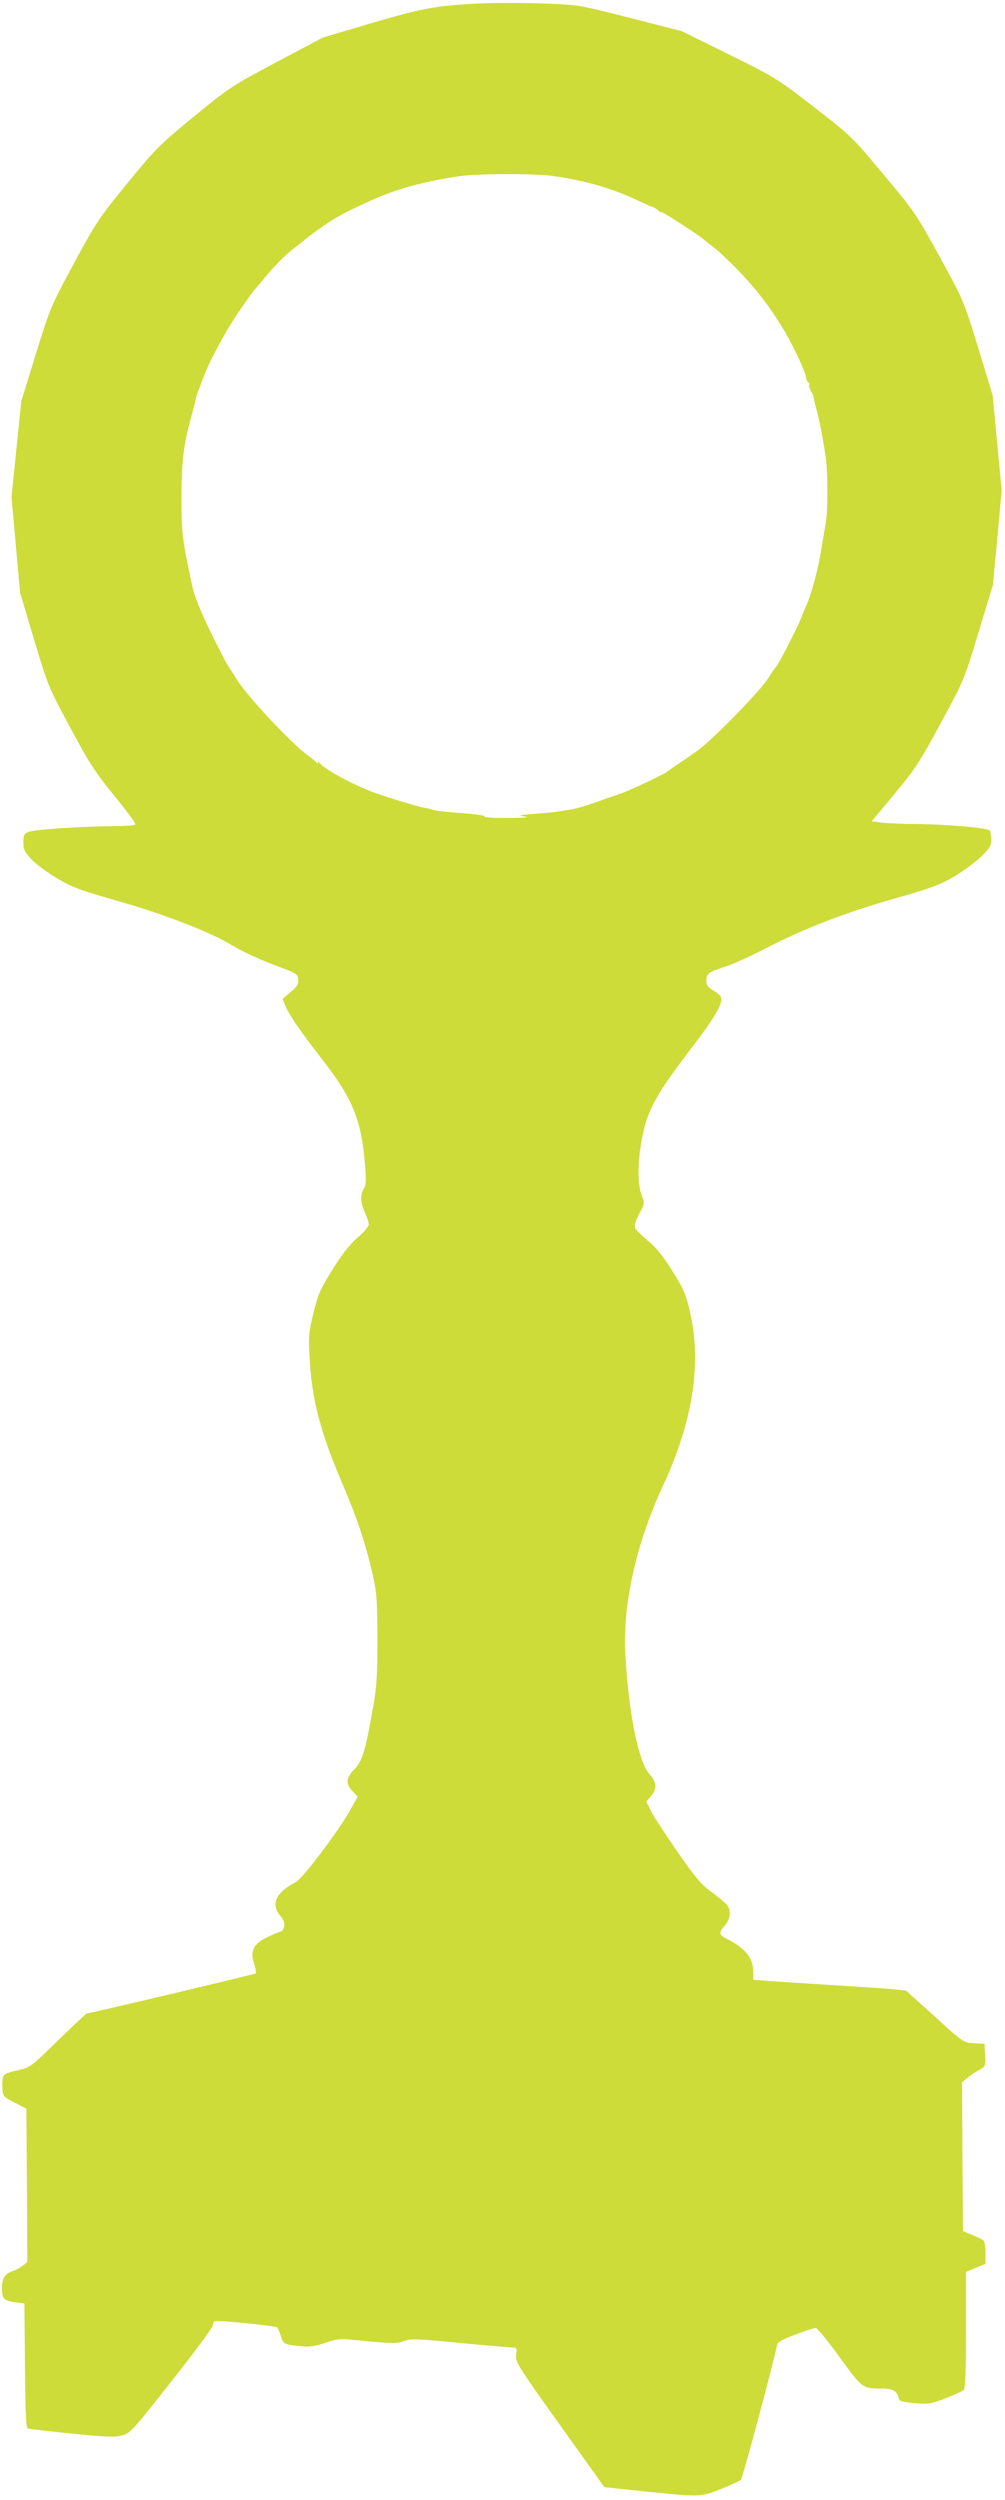
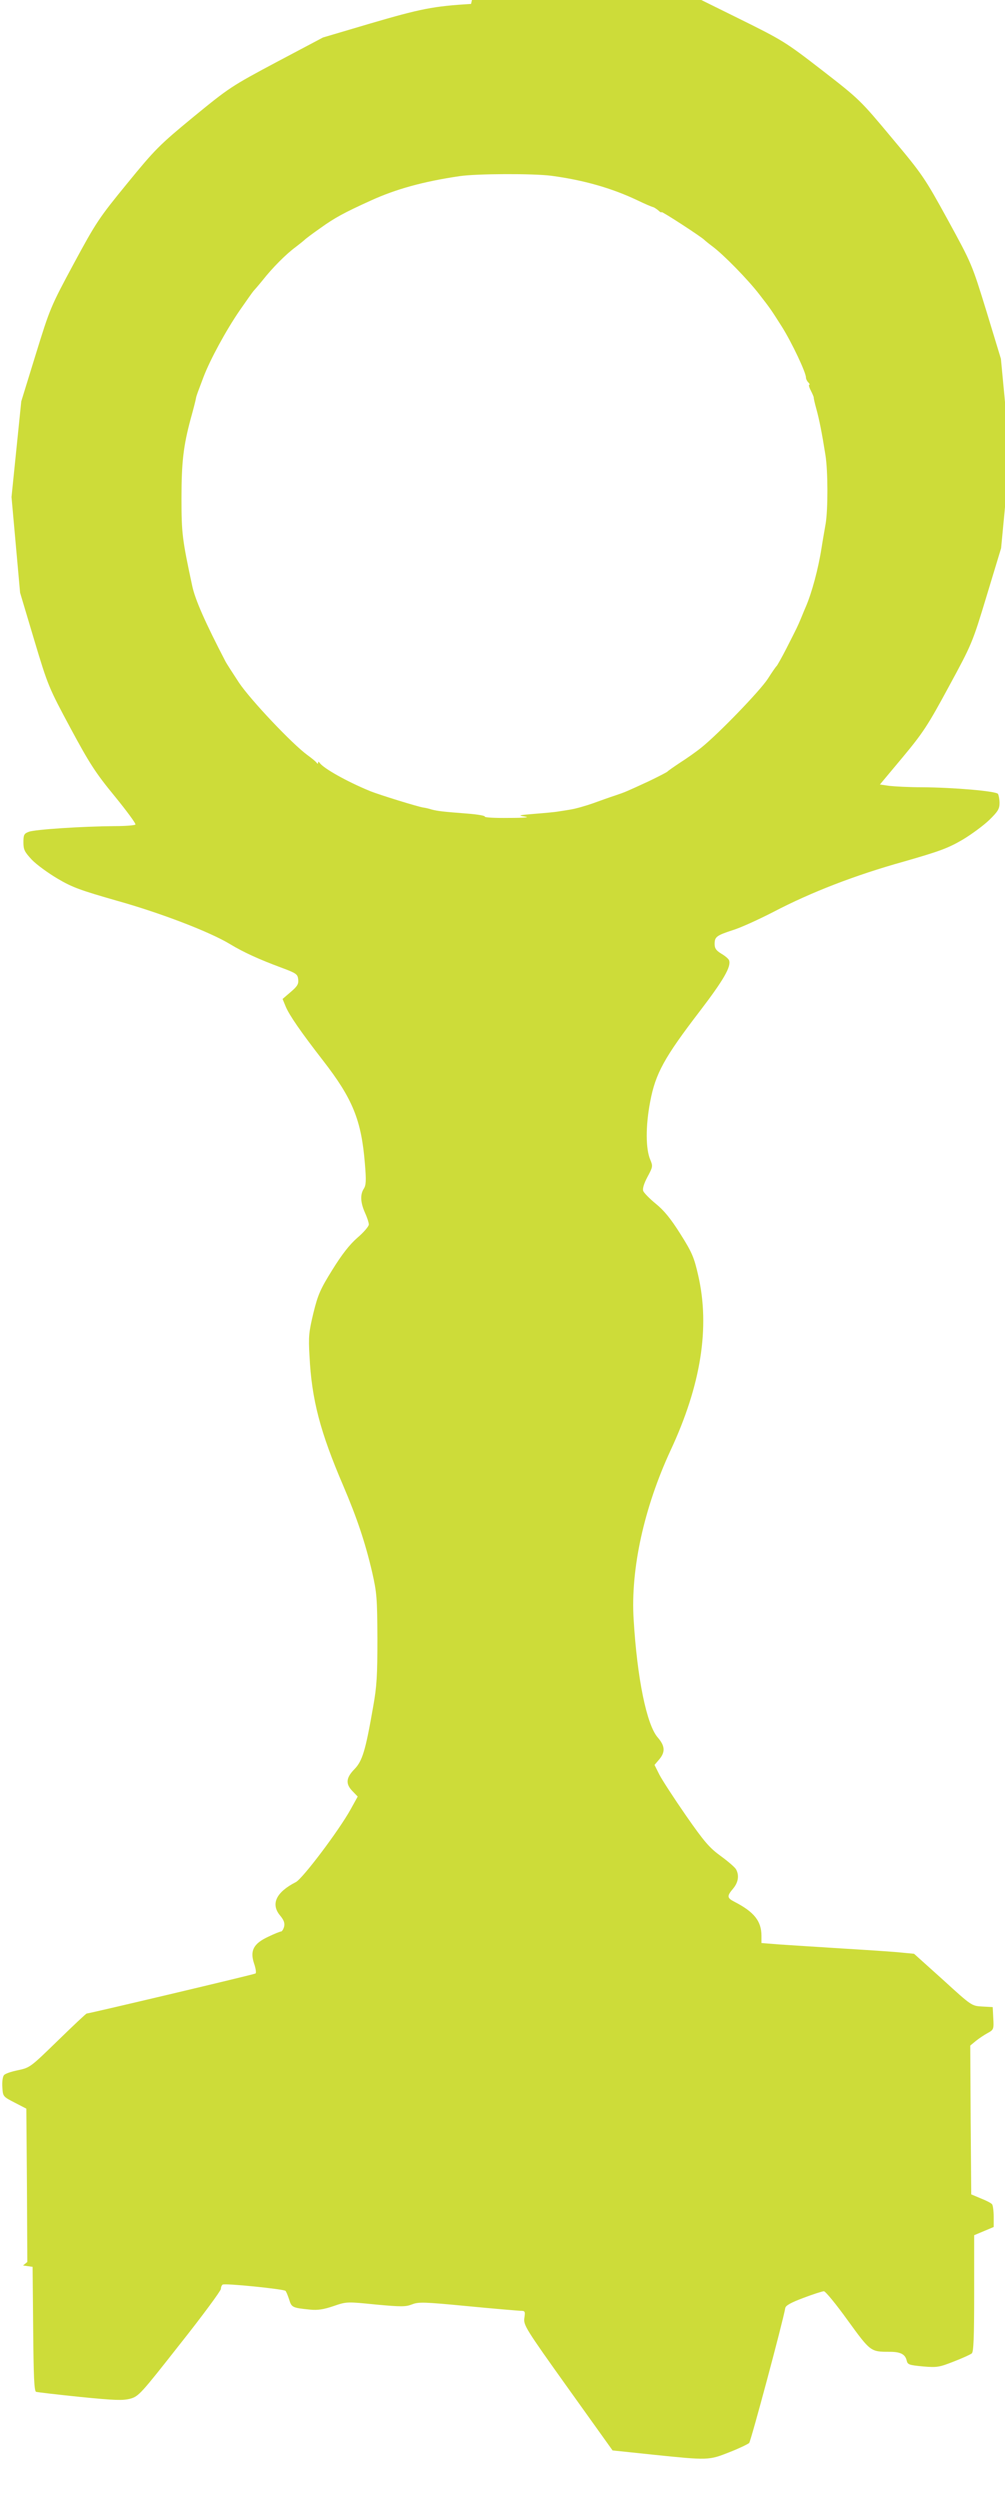
<svg xmlns="http://www.w3.org/2000/svg" version="1.0" width="515pt" height="1280pt" viewBox="0 0 515 1280" preserveAspectRatio="xMidYMid meet">
  <g transform="translate(0,1280) scale(0.1,-0.1)" fill="#cddc39" stroke="none">
-     <path d="M2414 12780 c-194 -12 -256 -24 -519 -101 l-240 -71 -238 -126 c-231 -123 -243 -131 -425 -280 -175 -144 -197 -166 -340 -341 -144 -176 -159 -198 -274 -411 -119 -221 -122 -229 -195 -465 l-74 -240 -25 -245 -25 -245 22 -245 22 -245 72 -241 c71 -237 75 -245 186 -452 98 -182 129 -230 226 -348 62 -76 110 -141 107 -146 -3 -4 -51 -8 -107 -8 -160 -1 -409 -17 -439 -29 -25 -9 -28 -16 -28 -54 0 -38 6 -49 43 -89 24 -25 83 -68 132 -97 76 -45 119 -60 304 -113 222 -62 478 -160 581 -223 68 -41 149 -78 260 -119 78 -29 85 -34 88 -60 3 -24 -4 -36 -38 -65 l-42 -36 16 -39 c19 -45 77 -129 191 -276 153 -197 197 -306 215 -530 7 -84 6 -109 -6 -127 -19 -30 -17 -70 6 -122 11 -24 20 -51 20 -61 0 -9 -26 -40 -59 -68 -40 -35 -79 -85 -128 -164 -61 -98 -74 -127 -97 -221 -23 -96 -26 -120 -20 -220 11 -224 55 -390 174 -667 69 -162 111 -286 147 -440 24 -106 26 -132 27 -340 0 -189 -3 -245 -22 -350 -39 -224 -55 -277 -96 -319 -43 -44 -46 -75 -10 -112 l27 -28 -36 -65 c-59 -107 -246 -355 -281 -373 -102 -52 -130 -113 -80 -172 19 -23 24 -38 20 -56 -4 -14 -11 -25 -16 -25 -5 0 -35 -12 -66 -27 -75 -35 -94 -71 -72 -137 9 -26 12 -49 7 -51 -7 -5 -853 -205 -865 -205 -3 0 -69 -62 -147 -138 -140 -136 -143 -139 -204 -152 -35 -7 -68 -18 -73 -26 -6 -7 -10 -34 -8 -61 3 -48 3 -48 63 -79 l60 -31 3 -392 2 -393 -22 -18 c-13 -11 -38 -24 -56 -30 -39 -14 -52 -36 -52 -87 0 -53 10 -63 66 -71 l49 -7 3 -318 c2 -241 5 -319 15 -322 6 -2 108 -14 225 -26 180 -18 220 -19 258 -9 43 12 55 26 254 279 116 146 210 274 210 283 0 9 4 19 9 22 12 8 314 -23 322 -32 4 -4 12 -24 19 -45 12 -40 17 -42 107 -51 39 -4 70 1 120 18 67 23 69 23 217 8 130 -12 153 -12 186 1 33 13 62 12 281 -9 134 -13 256 -23 272 -24 26 0 27 -2 22 -37 -5 -36 5 -53 223 -358 l229 -320 209 -22 c282 -29 284 -29 390 13 49 19 94 41 101 47 9 10 172 617 185 691 2 13 29 28 93 52 50 19 97 34 105 34 8 0 63 -67 122 -149 117 -161 117 -161 215 -161 55 0 79 -12 87 -44 5 -22 12 -24 84 -31 72 -6 83 -4 157 25 44 17 86 36 93 42 9 8 12 82 12 308 l0 297 50 21 50 21 0 53 c0 29 -4 58 -8 63 -4 6 -29 19 -57 30 l-50 21 -3 381 -2 381 29 24 c15 12 43 31 60 40 31 17 32 20 29 75 l-3 58 -54 3 c-54 3 -54 3 -201 137 l-148 133 -63 6 c-35 4 -172 13 -304 21 -132 8 -279 18 -327 21 l-88 7 0 37 c0 75 -37 122 -138 174 -39 20 -40 29 -7 68 26 31 32 67 15 98 -5 10 -41 41 -78 68 -58 42 -85 73 -179 208 -61 88 -122 182 -136 209 l-25 50 24 28 c32 38 30 69 -7 112 -57 64 -106 303 -124 605 -16 257 53 571 189 865 156 334 203 630 142 896 -21 92 -31 117 -91 212 -49 78 -84 121 -126 155 -32 26 -61 56 -65 66 -4 13 4 38 22 72 27 50 28 55 15 86 -25 56 -25 176 -1 300 27 143 72 225 253 461 123 161 163 230 151 262 -3 8 -21 23 -40 34 -26 16 -34 27 -34 49 0 37 9 44 95 72 39 12 131 54 205 92 195 102 421 189 668 258 185 53 228 69 302 112 47 28 109 74 138 102 43 42 52 56 52 86 0 19 -4 40 -8 47 -9 14 -225 33 -391 34 -64 0 -138 4 -165 7 l-49 7 117 140 c104 125 129 163 236 361 119 219 121 224 194 465 l74 244 23 242 22 243 -23 242 -23 243 -74 243 c-75 243 -75 243 -198 468 -118 215 -130 233 -287 420 -161 193 -166 198 -357 346 -189 146 -200 153 -435 269 l-241 119 -230 59 c-126 33 -259 65 -294 70 -91 15 -402 21 -557 11z m411 -880 c165 -22 309 -63 440 -125 39 -19 75 -34 80 -35 6 -1 18 -9 28 -17 9 -9 17 -13 17 -9 0 6 208 -129 220 -143 3 -3 21 -18 40 -32 59 -44 182 -170 240 -245 60 -77 62 -81 118 -169 50 -80 122 -232 122 -258 0 -7 5 -18 12 -25 7 -7 9 -12 5 -12 -4 0 -1 -13 8 -30 8 -16 15 -32 15 -35 -1 -3 5 -29 13 -58 15 -54 29 -124 47 -238 13 -82 13 -278 1 -350 -5 -30 -15 -85 -21 -124 -17 -109 -50 -230 -80 -300 -5 -11 -16 -38 -25 -60 -19 -45 -17 -41 -75 -155 -24 -47 -47 -87 -50 -90 -4 -3 -24 -32 -45 -65 -40 -62 -253 -282 -340 -352 -27 -22 -77 -57 -110 -78 -33 -22 -62 -42 -65 -46 -3 -3 -45 -25 -95 -49 -115 -53 -121 -56 -175 -74 -25 -8 -75 -26 -111 -39 -37 -13 -89 -28 -115 -32 -27 -5 -58 -9 -69 -11 -11 -2 -63 -7 -115 -11 -83 -7 -89 -8 -50 -14 28 -4 -2 -7 -83 -7 -71 -1 -126 2 -123 7 3 4 -36 11 -87 15 -130 10 -154 13 -185 21 -15 5 -34 9 -42 10 -25 3 -229 66 -275 85 -117 48 -238 116 -257 144 -5 7 -8 7 -8 1 0 -7 -3 -7 -8 0 -4 6 -25 23 -47 39 -78 57 -290 281 -350 370 -32 49 -64 98 -70 110 -102 196 -155 315 -170 386 -51 238 -55 268 -55 448 0 187 10 269 47 407 14 50 26 97 27 105 3 16 7 25 39 110 34 89 115 238 185 340 36 52 68 97 71 100 3 3 24 27 46 54 52 66 121 135 170 171 22 17 42 33 45 36 3 4 40 32 83 62 71 51 120 78 257 140 129 59 271 98 455 125 86 13 376 14 470 2z" />
+     <path d="M2414 12780 c-194 -12 -256 -24 -519 -101 l-240 -71 -238 -126 c-231 -123 -243 -131 -425 -280 -175 -144 -197 -166 -340 -341 -144 -176 -159 -198 -274 -411 -119 -221 -122 -229 -195 -465 l-74 -240 -25 -245 -25 -245 22 -245 22 -245 72 -241 c71 -237 75 -245 186 -452 98 -182 129 -230 226 -348 62 -76 110 -141 107 -146 -3 -4 -51 -8 -107 -8 -160 -1 -409 -17 -439 -29 -25 -9 -28 -16 -28 -54 0 -38 6 -49 43 -89 24 -25 83 -68 132 -97 76 -45 119 -60 304 -113 222 -62 478 -160 581 -223 68 -41 149 -78 260 -119 78 -29 85 -34 88 -60 3 -24 -4 -36 -38 -65 l-42 -36 16 -39 c19 -45 77 -129 191 -276 153 -197 197 -306 215 -530 7 -84 6 -109 -6 -127 -19 -30 -17 -70 6 -122 11 -24 20 -51 20 -61 0 -9 -26 -40 -59 -68 -40 -35 -79 -85 -128 -164 -61 -98 -74 -127 -97 -221 -23 -96 -26 -120 -20 -220 11 -224 55 -390 174 -667 69 -162 111 -286 147 -440 24 -106 26 -132 27 -340 0 -189 -3 -245 -22 -350 -39 -224 -55 -277 -96 -319 -43 -44 -46 -75 -10 -112 l27 -28 -36 -65 c-59 -107 -246 -355 -281 -373 -102 -52 -130 -113 -80 -172 19 -23 24 -38 20 -56 -4 -14 -11 -25 -16 -25 -5 0 -35 -12 -66 -27 -75 -35 -94 -71 -72 -137 9 -26 12 -49 7 -51 -7 -5 -853 -205 -865 -205 -3 0 -69 -62 -147 -138 -140 -136 -143 -139 -204 -152 -35 -7 -68 -18 -73 -26 -6 -7 -10 -34 -8 -61 3 -48 3 -48 63 -79 l60 -31 3 -392 2 -393 -22 -18 l49 -7 3 -318 c2 -241 5 -319 15 -322 6 -2 108 -14 225 -26 180 -18 220 -19 258 -9 43 12 55 26 254 279 116 146 210 274 210 283 0 9 4 19 9 22 12 8 314 -23 322 -32 4 -4 12 -24 19 -45 12 -40 17 -42 107 -51 39 -4 70 1 120 18 67 23 69 23 217 8 130 -12 153 -12 186 1 33 13 62 12 281 -9 134 -13 256 -23 272 -24 26 0 27 -2 22 -37 -5 -36 5 -53 223 -358 l229 -320 209 -22 c282 -29 284 -29 390 13 49 19 94 41 101 47 9 10 172 617 185 691 2 13 29 28 93 52 50 19 97 34 105 34 8 0 63 -67 122 -149 117 -161 117 -161 215 -161 55 0 79 -12 87 -44 5 -22 12 -24 84 -31 72 -6 83 -4 157 25 44 17 86 36 93 42 9 8 12 82 12 308 l0 297 50 21 50 21 0 53 c0 29 -4 58 -8 63 -4 6 -29 19 -57 30 l-50 21 -3 381 -2 381 29 24 c15 12 43 31 60 40 31 17 32 20 29 75 l-3 58 -54 3 c-54 3 -54 3 -201 137 l-148 133 -63 6 c-35 4 -172 13 -304 21 -132 8 -279 18 -327 21 l-88 7 0 37 c0 75 -37 122 -138 174 -39 20 -40 29 -7 68 26 31 32 67 15 98 -5 10 -41 41 -78 68 -58 42 -85 73 -179 208 -61 88 -122 182 -136 209 l-25 50 24 28 c32 38 30 69 -7 112 -57 64 -106 303 -124 605 -16 257 53 571 189 865 156 334 203 630 142 896 -21 92 -31 117 -91 212 -49 78 -84 121 -126 155 -32 26 -61 56 -65 66 -4 13 4 38 22 72 27 50 28 55 15 86 -25 56 -25 176 -1 300 27 143 72 225 253 461 123 161 163 230 151 262 -3 8 -21 23 -40 34 -26 16 -34 27 -34 49 0 37 9 44 95 72 39 12 131 54 205 92 195 102 421 189 668 258 185 53 228 69 302 112 47 28 109 74 138 102 43 42 52 56 52 86 0 19 -4 40 -8 47 -9 14 -225 33 -391 34 -64 0 -138 4 -165 7 l-49 7 117 140 c104 125 129 163 236 361 119 219 121 224 194 465 l74 244 23 242 22 243 -23 242 -23 243 -74 243 c-75 243 -75 243 -198 468 -118 215 -130 233 -287 420 -161 193 -166 198 -357 346 -189 146 -200 153 -435 269 l-241 119 -230 59 c-126 33 -259 65 -294 70 -91 15 -402 21 -557 11z m411 -880 c165 -22 309 -63 440 -125 39 -19 75 -34 80 -35 6 -1 18 -9 28 -17 9 -9 17 -13 17 -9 0 6 208 -129 220 -143 3 -3 21 -18 40 -32 59 -44 182 -170 240 -245 60 -77 62 -81 118 -169 50 -80 122 -232 122 -258 0 -7 5 -18 12 -25 7 -7 9 -12 5 -12 -4 0 -1 -13 8 -30 8 -16 15 -32 15 -35 -1 -3 5 -29 13 -58 15 -54 29 -124 47 -238 13 -82 13 -278 1 -350 -5 -30 -15 -85 -21 -124 -17 -109 -50 -230 -80 -300 -5 -11 -16 -38 -25 -60 -19 -45 -17 -41 -75 -155 -24 -47 -47 -87 -50 -90 -4 -3 -24 -32 -45 -65 -40 -62 -253 -282 -340 -352 -27 -22 -77 -57 -110 -78 -33 -22 -62 -42 -65 -46 -3 -3 -45 -25 -95 -49 -115 -53 -121 -56 -175 -74 -25 -8 -75 -26 -111 -39 -37 -13 -89 -28 -115 -32 -27 -5 -58 -9 -69 -11 -11 -2 -63 -7 -115 -11 -83 -7 -89 -8 -50 -14 28 -4 -2 -7 -83 -7 -71 -1 -126 2 -123 7 3 4 -36 11 -87 15 -130 10 -154 13 -185 21 -15 5 -34 9 -42 10 -25 3 -229 66 -275 85 -117 48 -238 116 -257 144 -5 7 -8 7 -8 1 0 -7 -3 -7 -8 0 -4 6 -25 23 -47 39 -78 57 -290 281 -350 370 -32 49 -64 98 -70 110 -102 196 -155 315 -170 386 -51 238 -55 268 -55 448 0 187 10 269 47 407 14 50 26 97 27 105 3 16 7 25 39 110 34 89 115 238 185 340 36 52 68 97 71 100 3 3 24 27 46 54 52 66 121 135 170 171 22 17 42 33 45 36 3 4 40 32 83 62 71 51 120 78 257 140 129 59 271 98 455 125 86 13 376 14 470 2z" />
  </g>
</svg>